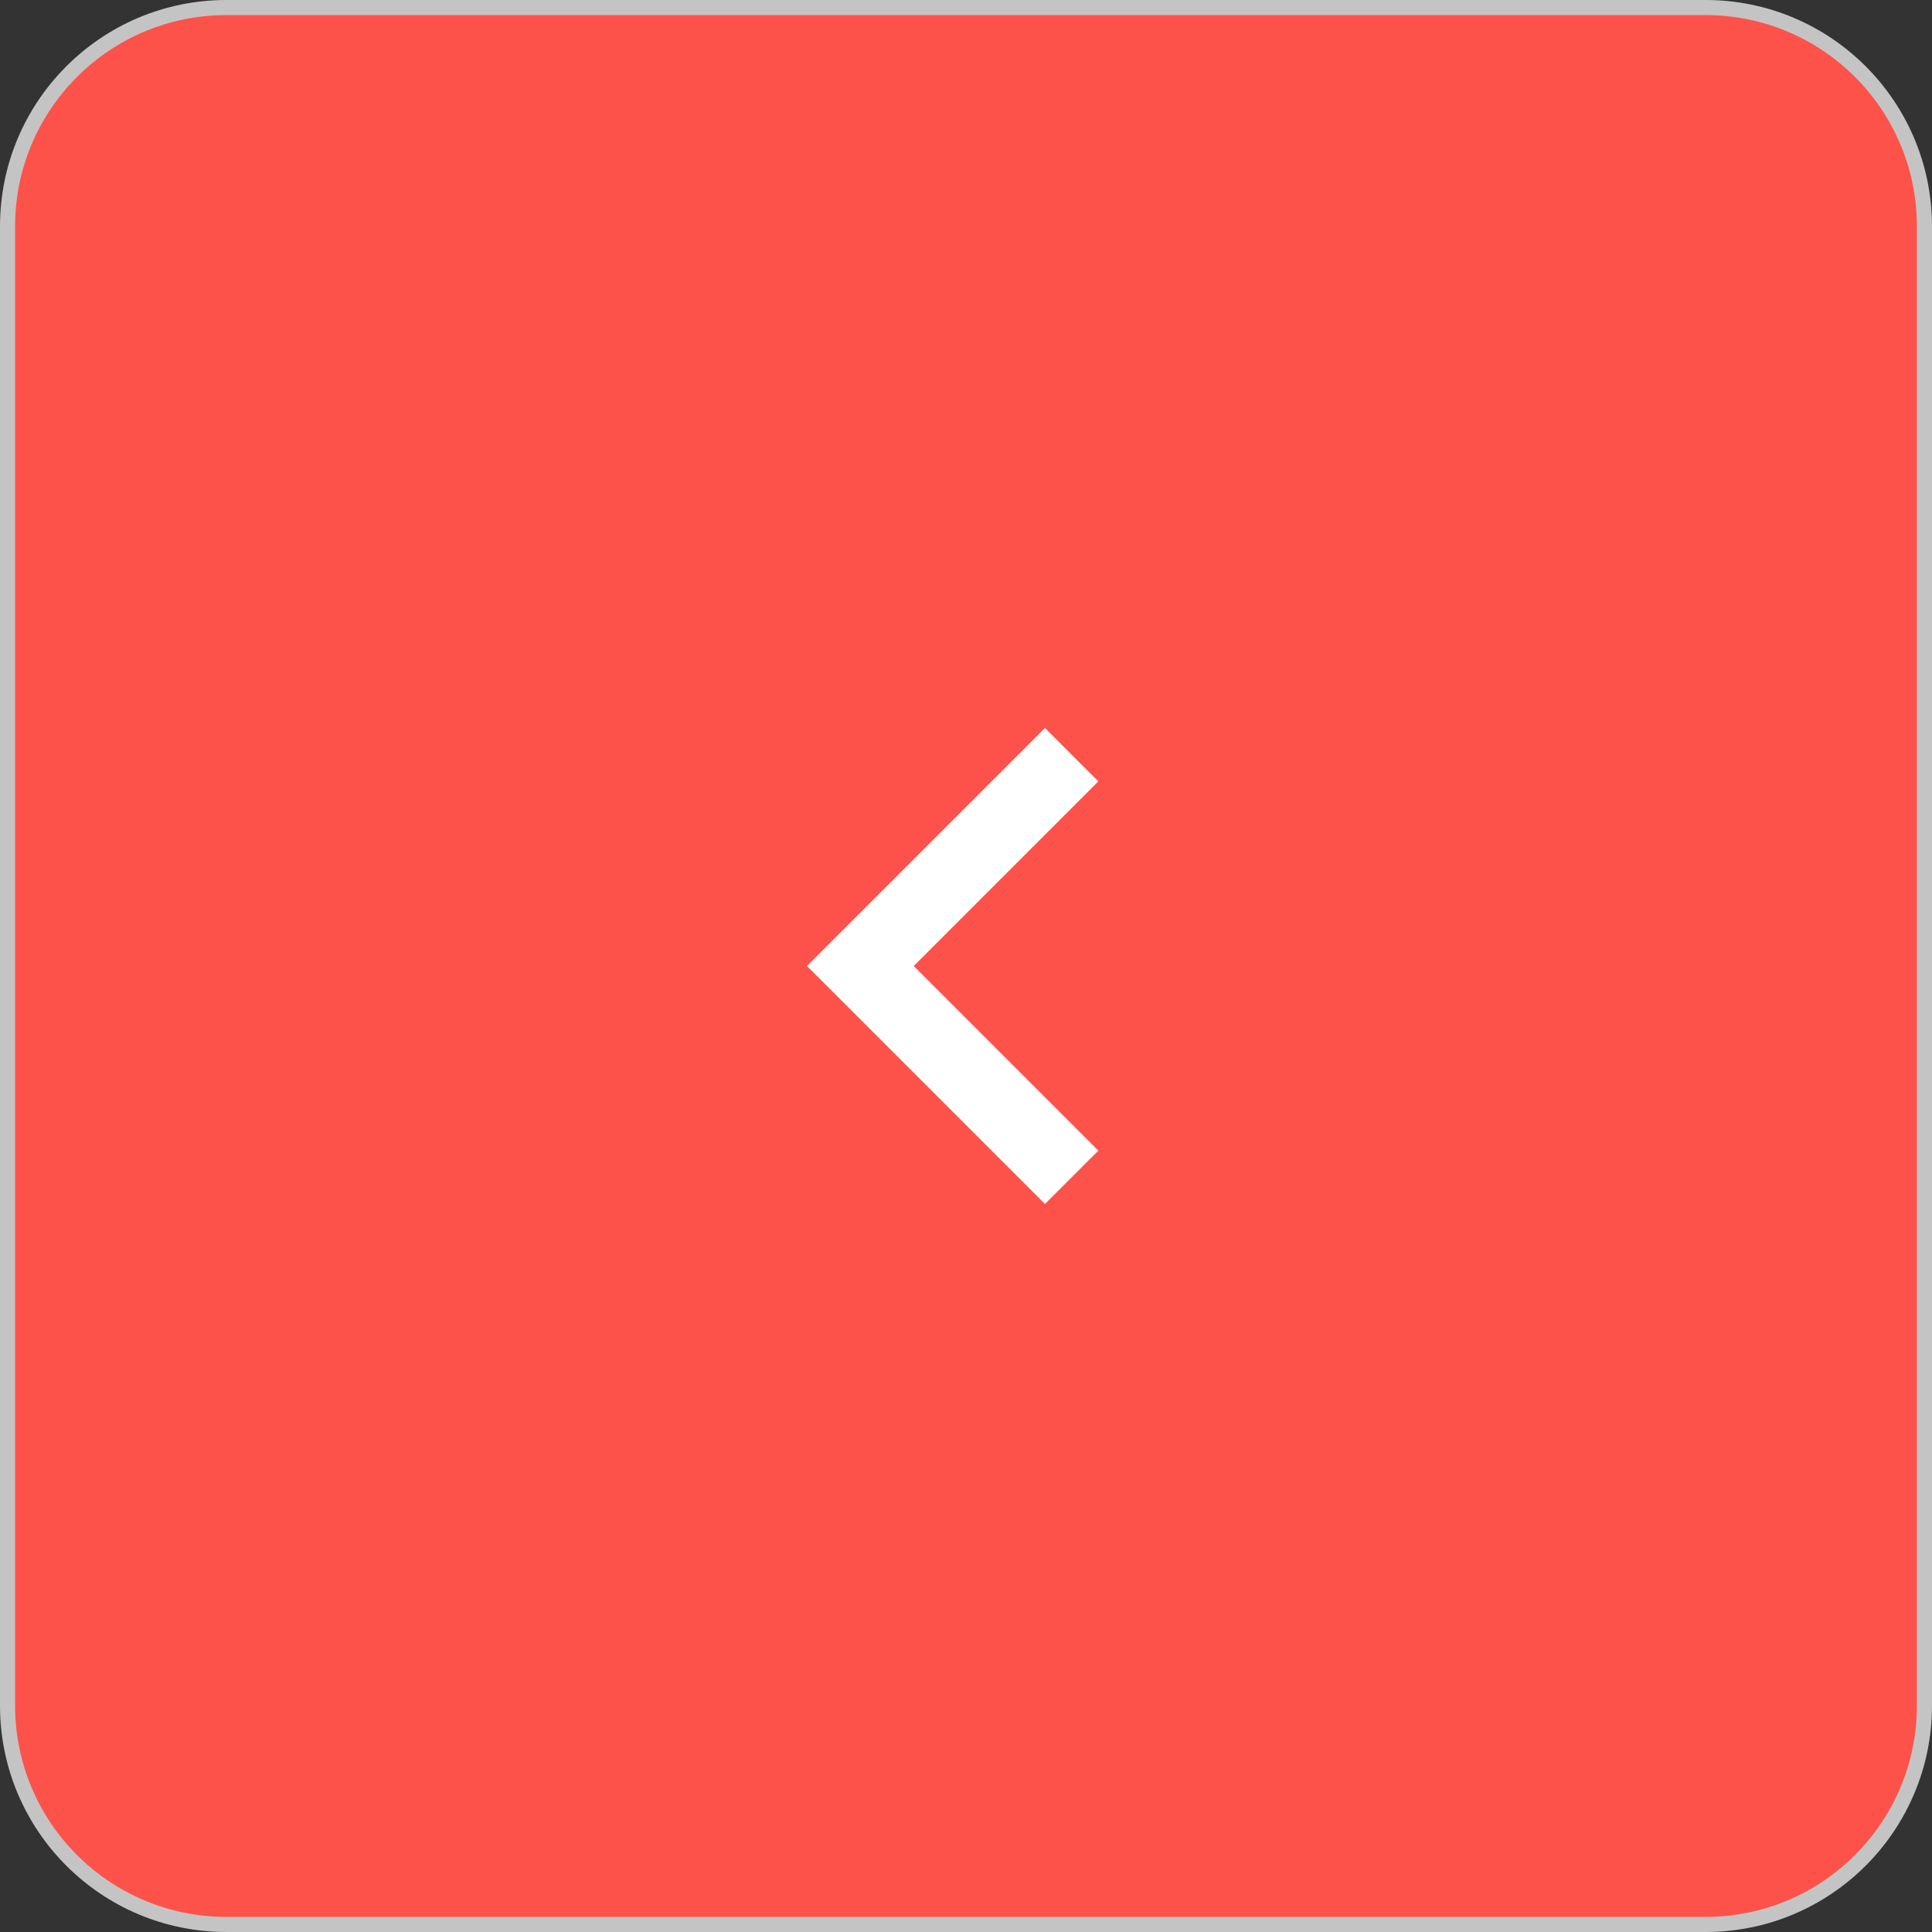
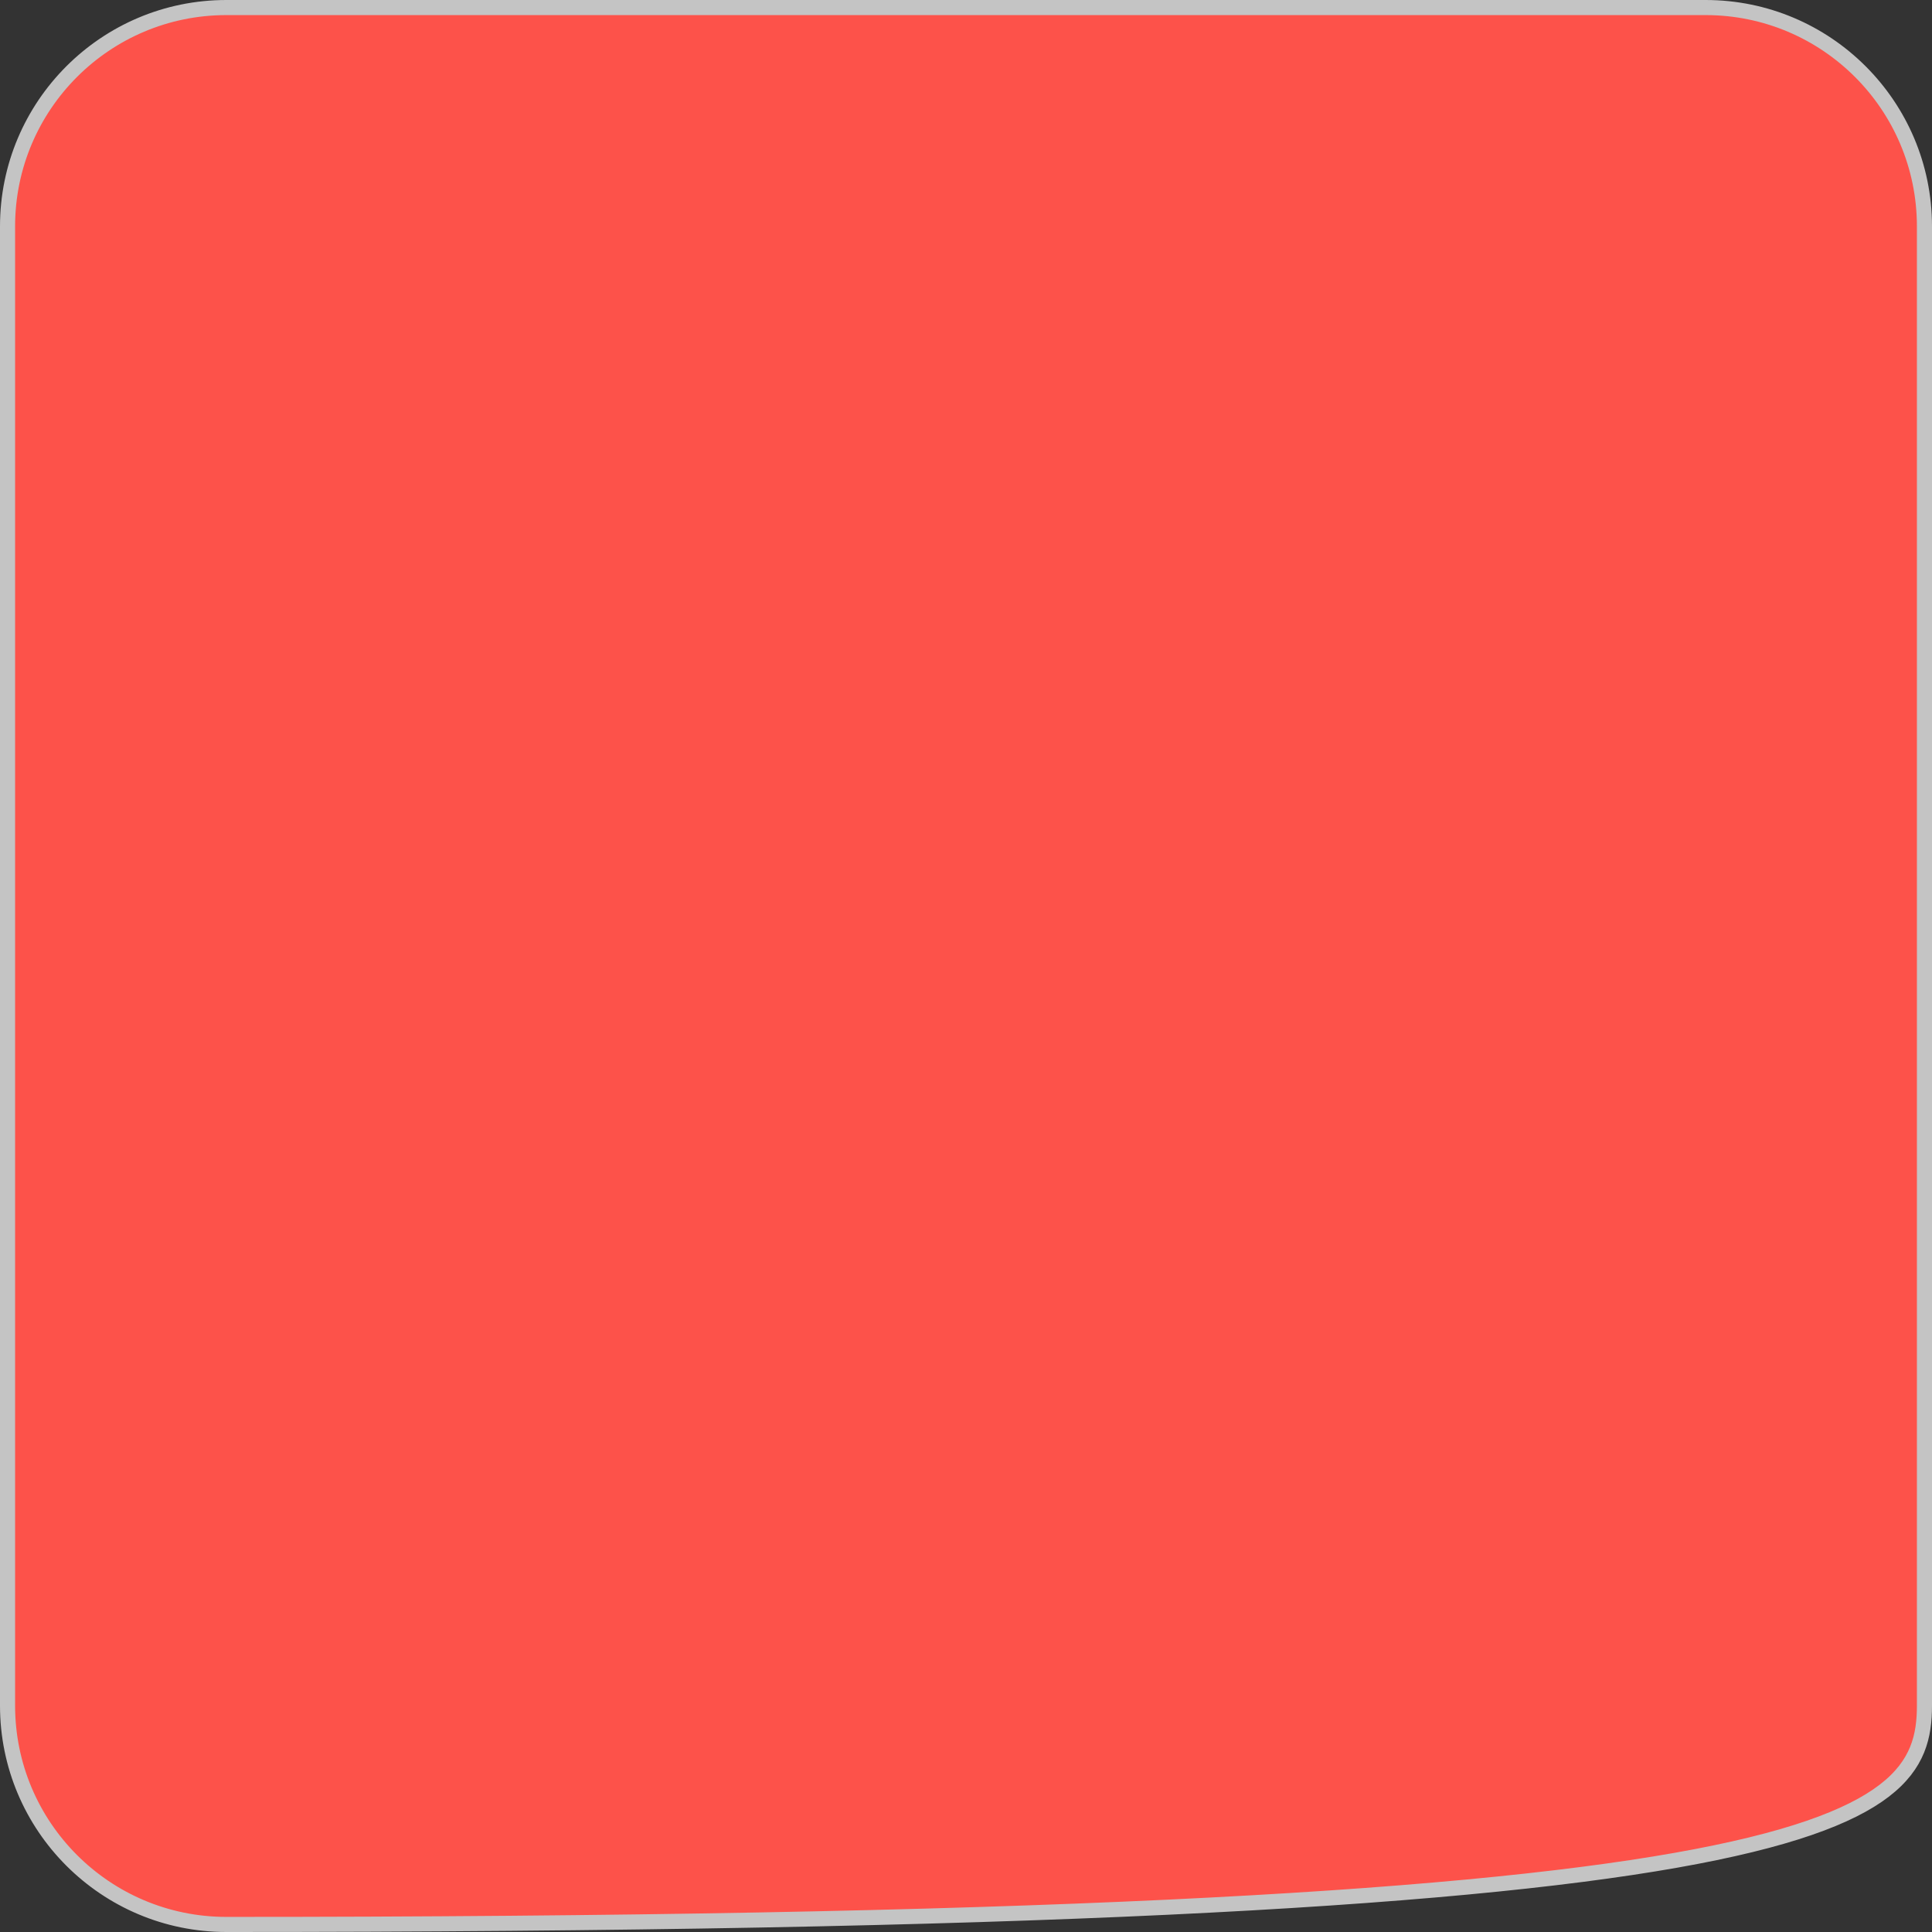
<svg xmlns="http://www.w3.org/2000/svg" width="128" height="128" viewBox="0 0 128 128" fill="none">
  <rect x="0" y="0" width="128" height="128" fill="#333333" stroke="none" />
-   <path d="M113 0.5H15C6.992 0.5 0.5 6.992 0.5 15V113C0.5 121.008 6.992 127.5 15 127.5H113C121.008 127.5 127.5 121.008 127.5 113V15C127.5 6.992 121.008 0.5 113 0.5Z" fill="#FD524A" stroke="#C4C4C4" />
-   <path d="M71 50L57 64L71 78" stroke="white" stroke-width="5" />
+   <path d="M113 0.5H15C6.992 0.5 0.5 6.992 0.5 15V113C0.5 121.008 6.992 127.5 15 127.5C121.008 127.5 127.5 121.008 127.5 113V15C127.5 6.992 121.008 0.5 113 0.5Z" fill="#FD524A" stroke="#C4C4C4" />
</svg>